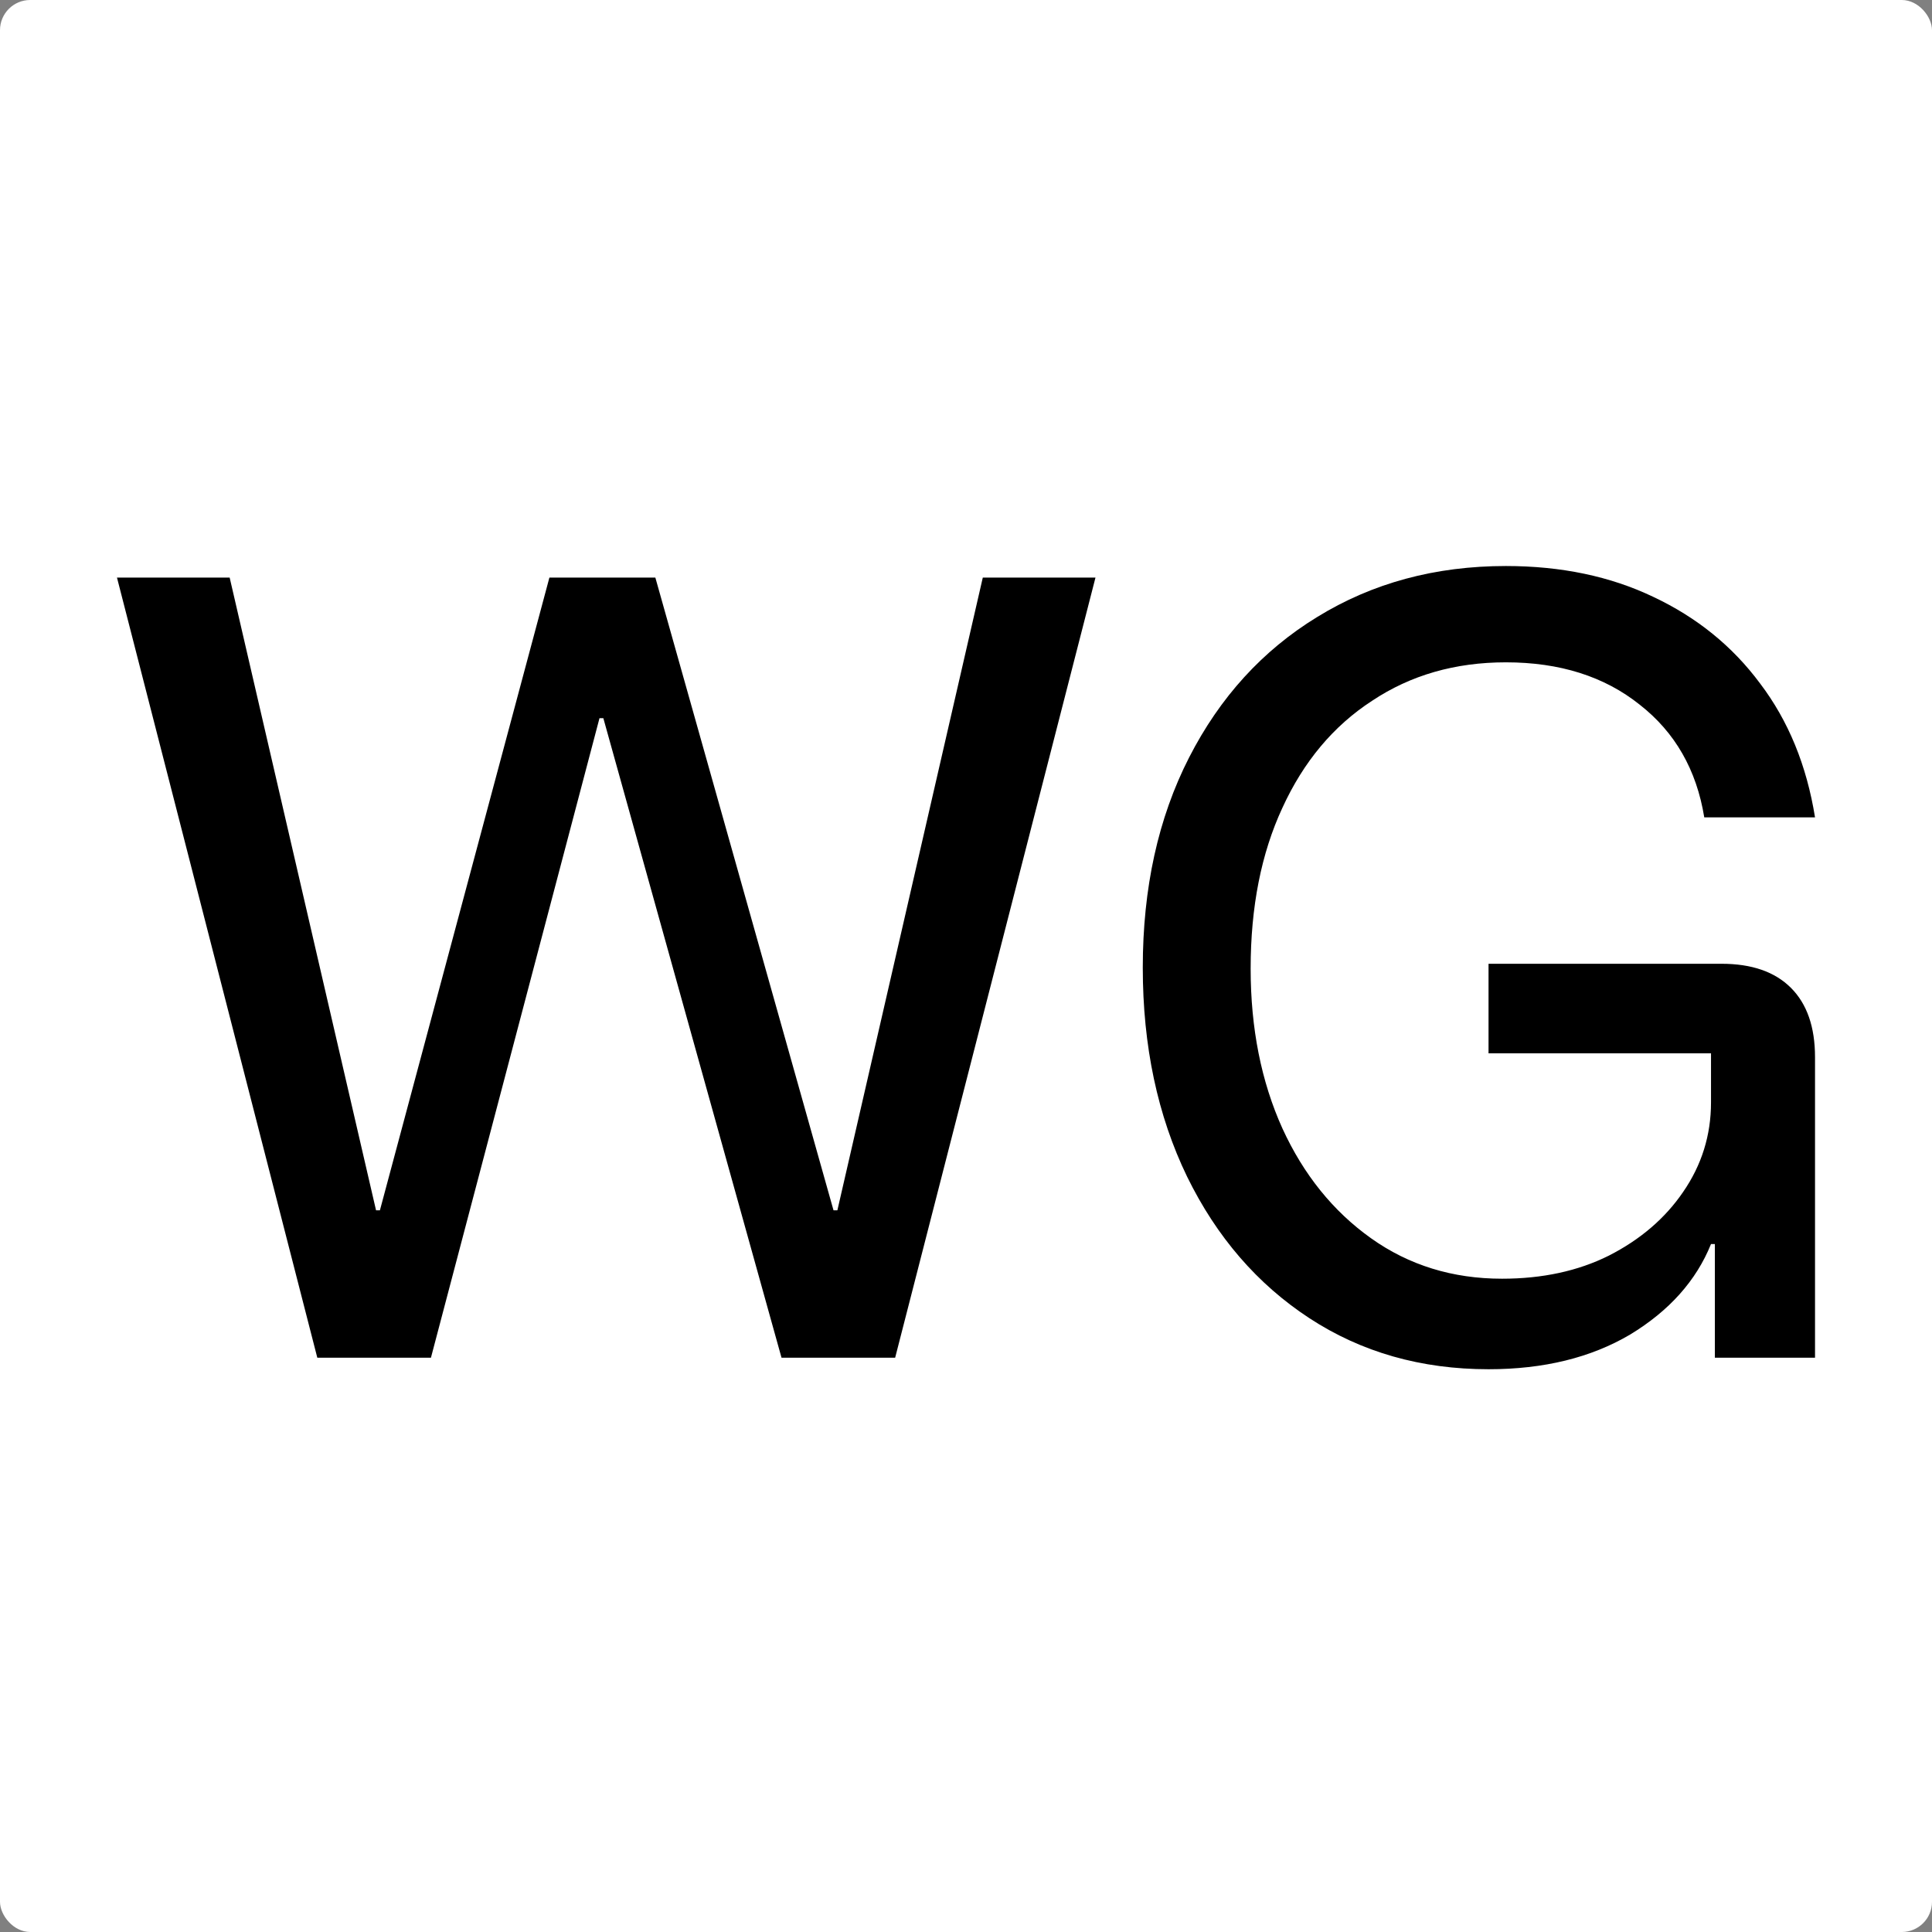
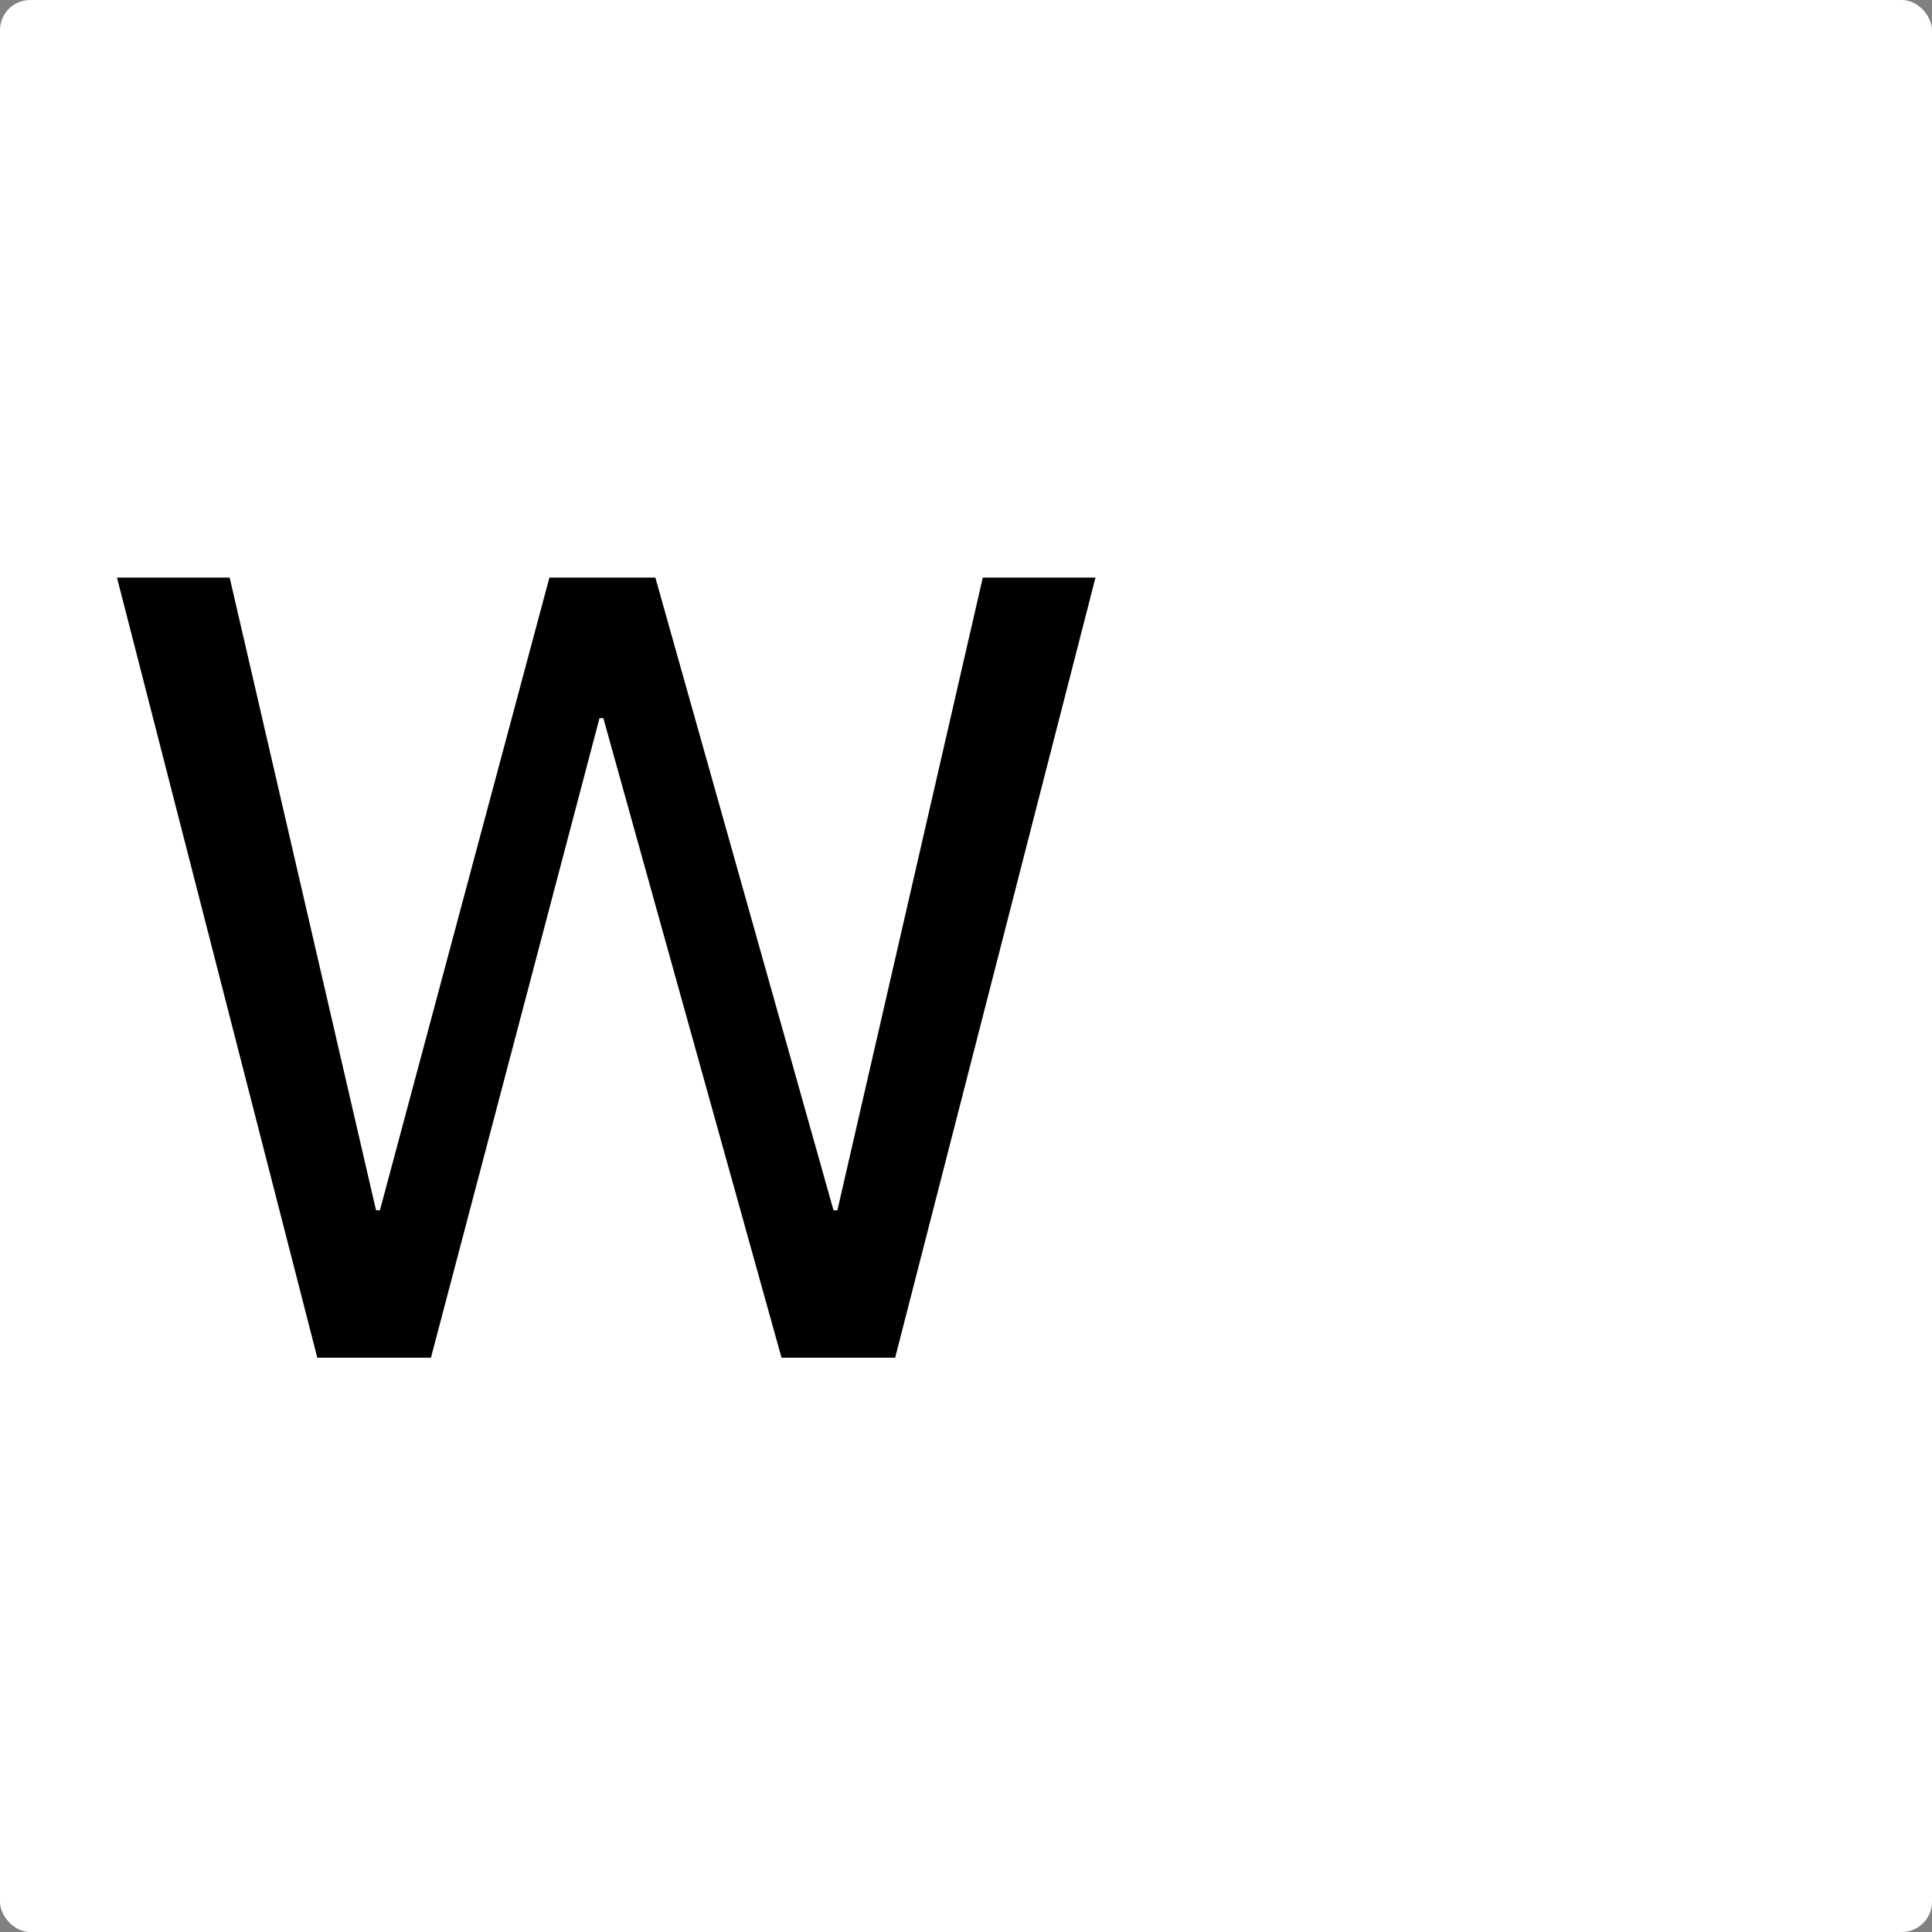
<svg xmlns="http://www.w3.org/2000/svg" width="512" height="512" viewBox="0 0 512 512" fill="none">
  <rect x="0" y="0" width="512" height="512" fill="#808080" stroke="none" />
  <style>
    .bg { fill: white; }
    .text { fill: black; }
    @media (prefers-color-scheme: dark) {
      .bg { fill: black; }
      .text { fill: white; }
    }
  </style>
  <rect width="512" height="512" rx="8" class="bg" />
-   <path d="M394.476 362.862C376.61 362.862 360.786 358.353 347.004 349.335C333.221 340.317 322.416 327.811 314.589 311.816C306.762 295.652 302.849 277.19 302.849 256.431C302.849 235.332 306.932 216.785 315.1 200.791C323.267 184.796 334.582 172.375 349.045 163.527C363.679 154.509 380.354 150 399.071 150C413.704 150 426.721 152.722 438.121 158.167C449.691 163.612 459.135 171.269 466.451 181.138C473.938 191.007 478.788 202.833 481 216.615H451.648C449.606 204.024 443.906 194.07 434.548 186.753C425.189 179.266 413.364 175.523 399.071 175.523C385.628 175.523 373.803 178.926 363.594 185.732C353.384 192.368 345.472 201.812 339.857 214.063C334.242 226.144 331.434 240.352 331.434 256.686C331.434 272.511 334.242 286.634 339.857 299.055C345.472 311.306 353.299 321.005 363.338 328.151C373.377 335.298 384.948 338.871 398.05 338.871C408.769 338.871 418.213 336.829 426.38 332.745C434.718 328.491 441.269 322.876 446.033 315.9C450.968 308.754 453.435 300.841 453.435 292.164V279.147H394.476V255.41H456.242C464.239 255.41 470.365 257.537 474.619 261.791C478.873 266.045 481 272.17 481 280.168V359.8H454.456V329.682H453.435C449.521 339.381 442.375 347.378 431.995 353.674C421.616 359.8 409.11 362.862 394.476 362.862Z" class="text" />
  <path d="M84.088 359.8L31 153.063H60.862L99.657 320.75H100.678L145.599 153.063H173.674L220.892 320.75H221.913L260.452 153.063H290.314L237.226 359.8H207.109L159.892 190.327H158.871L114.205 359.8H84.088Z" class="text" />
</svg>